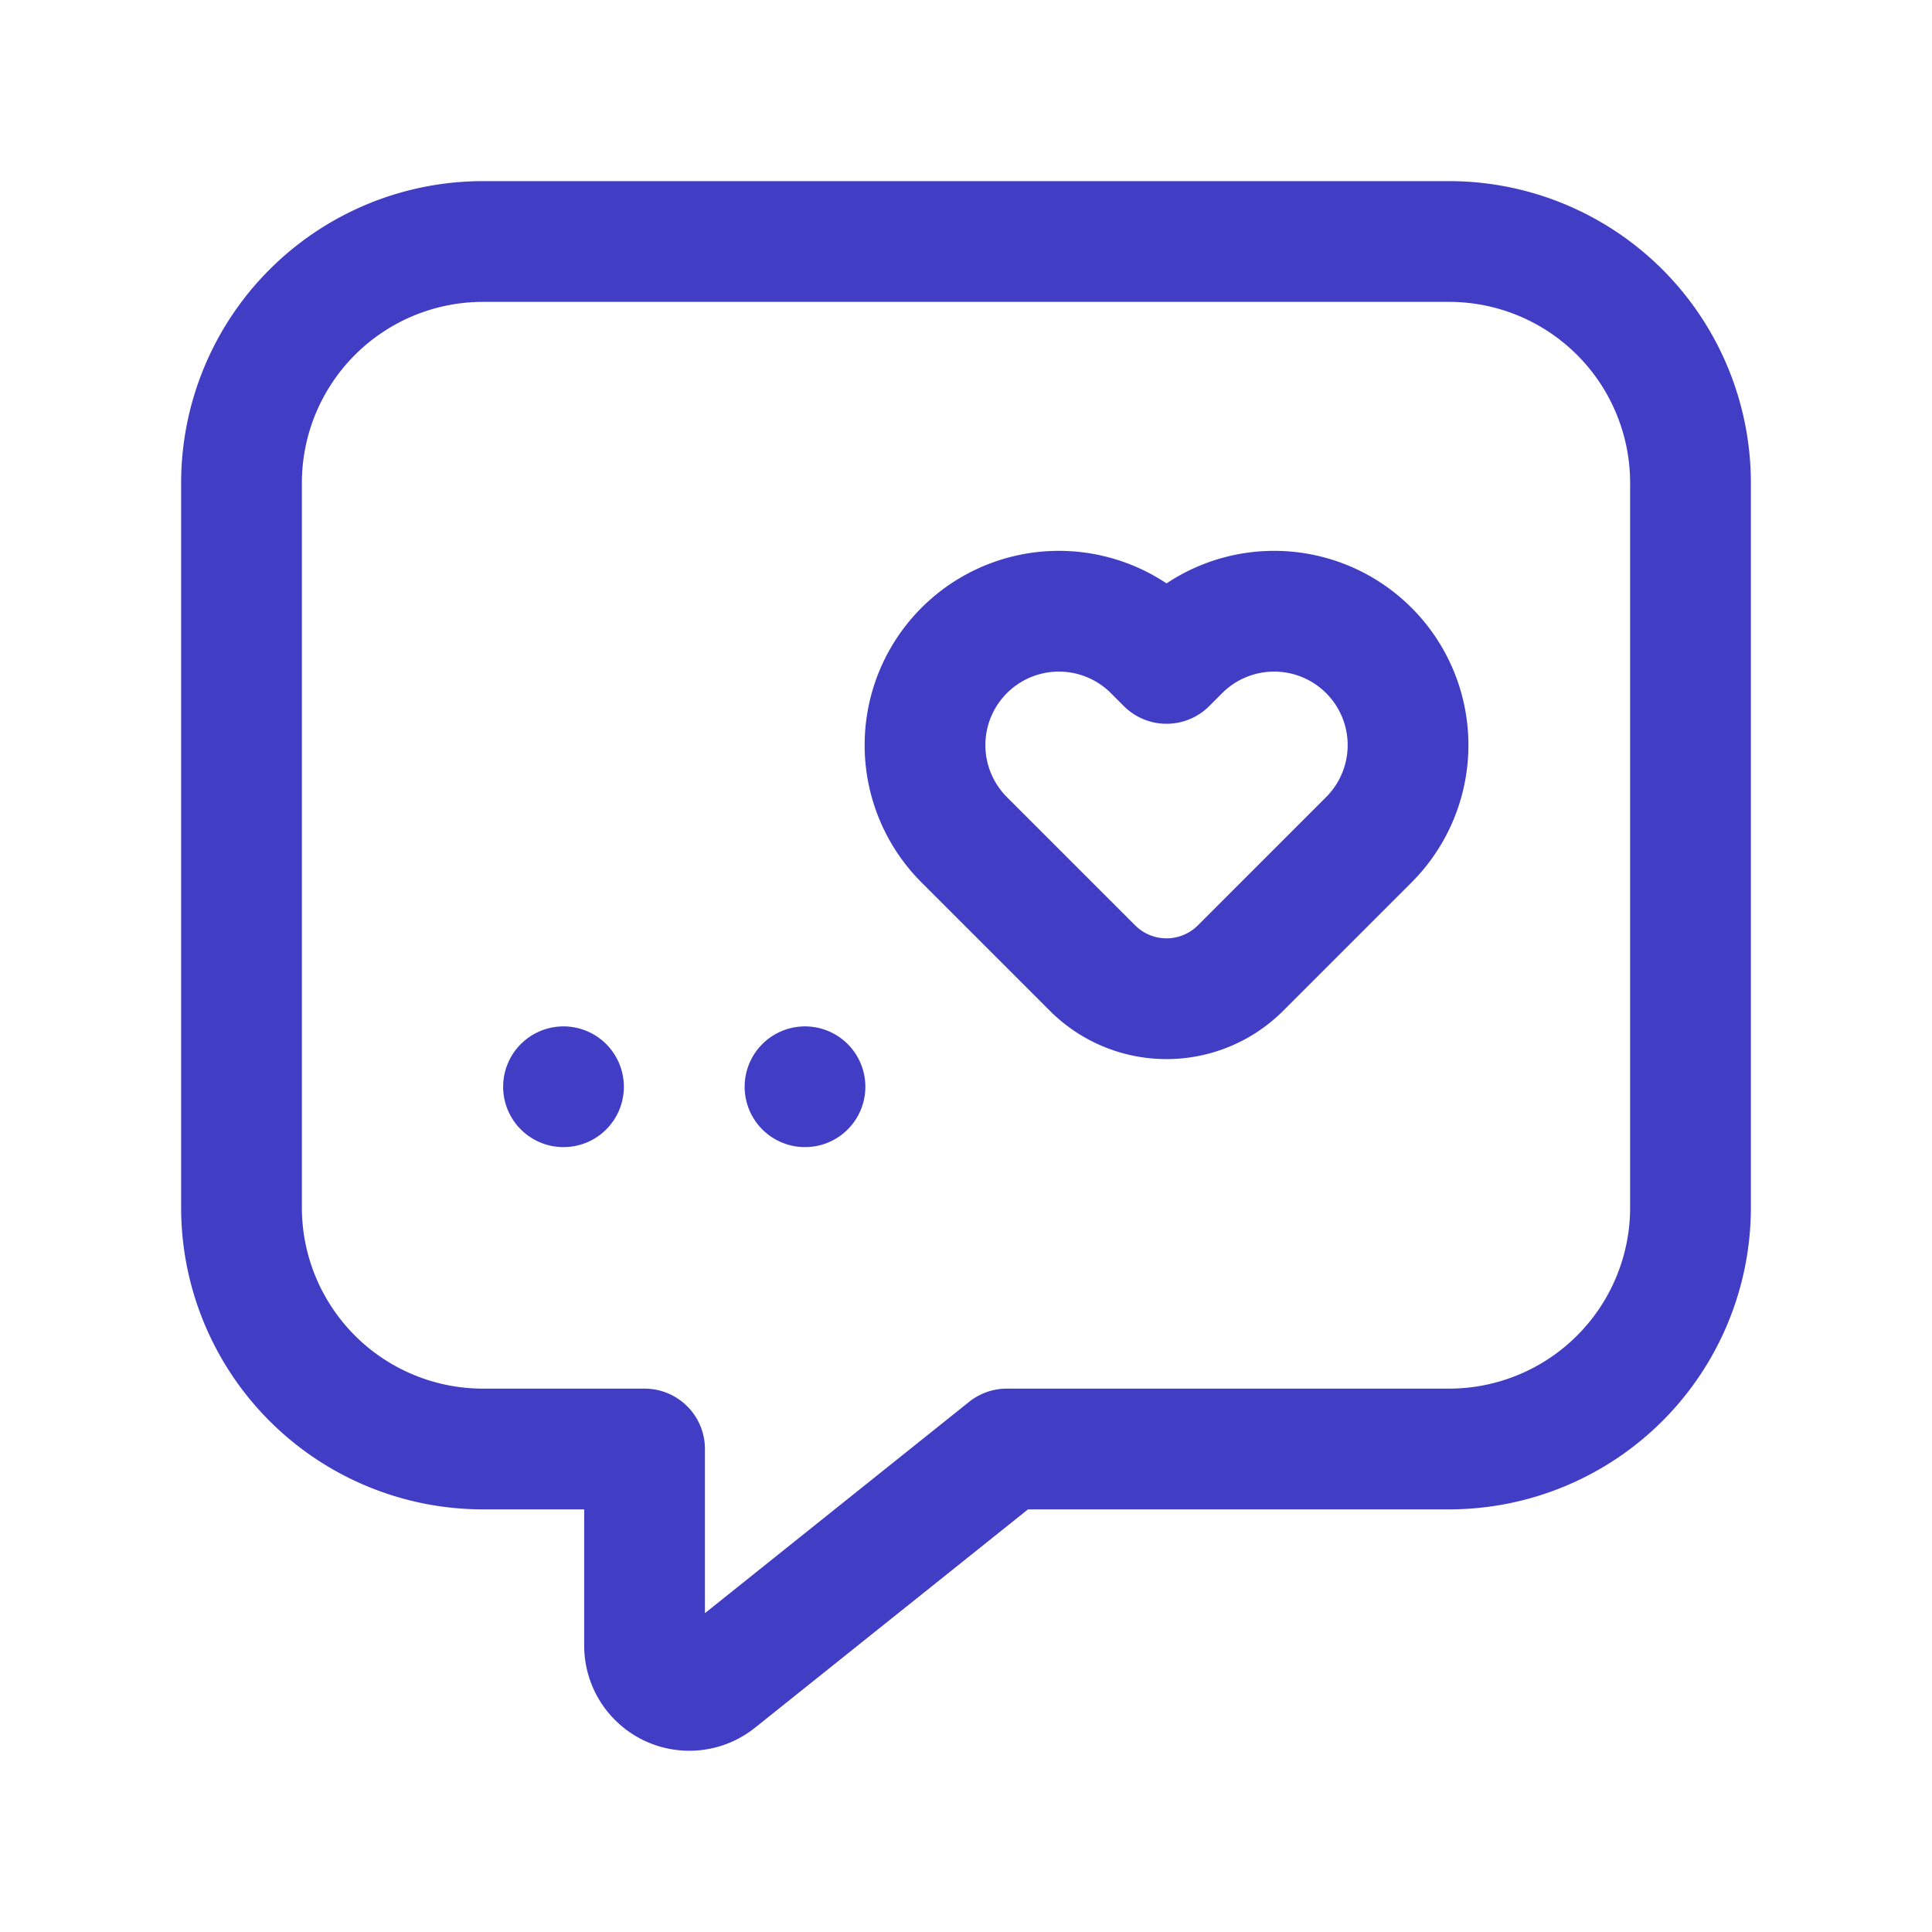
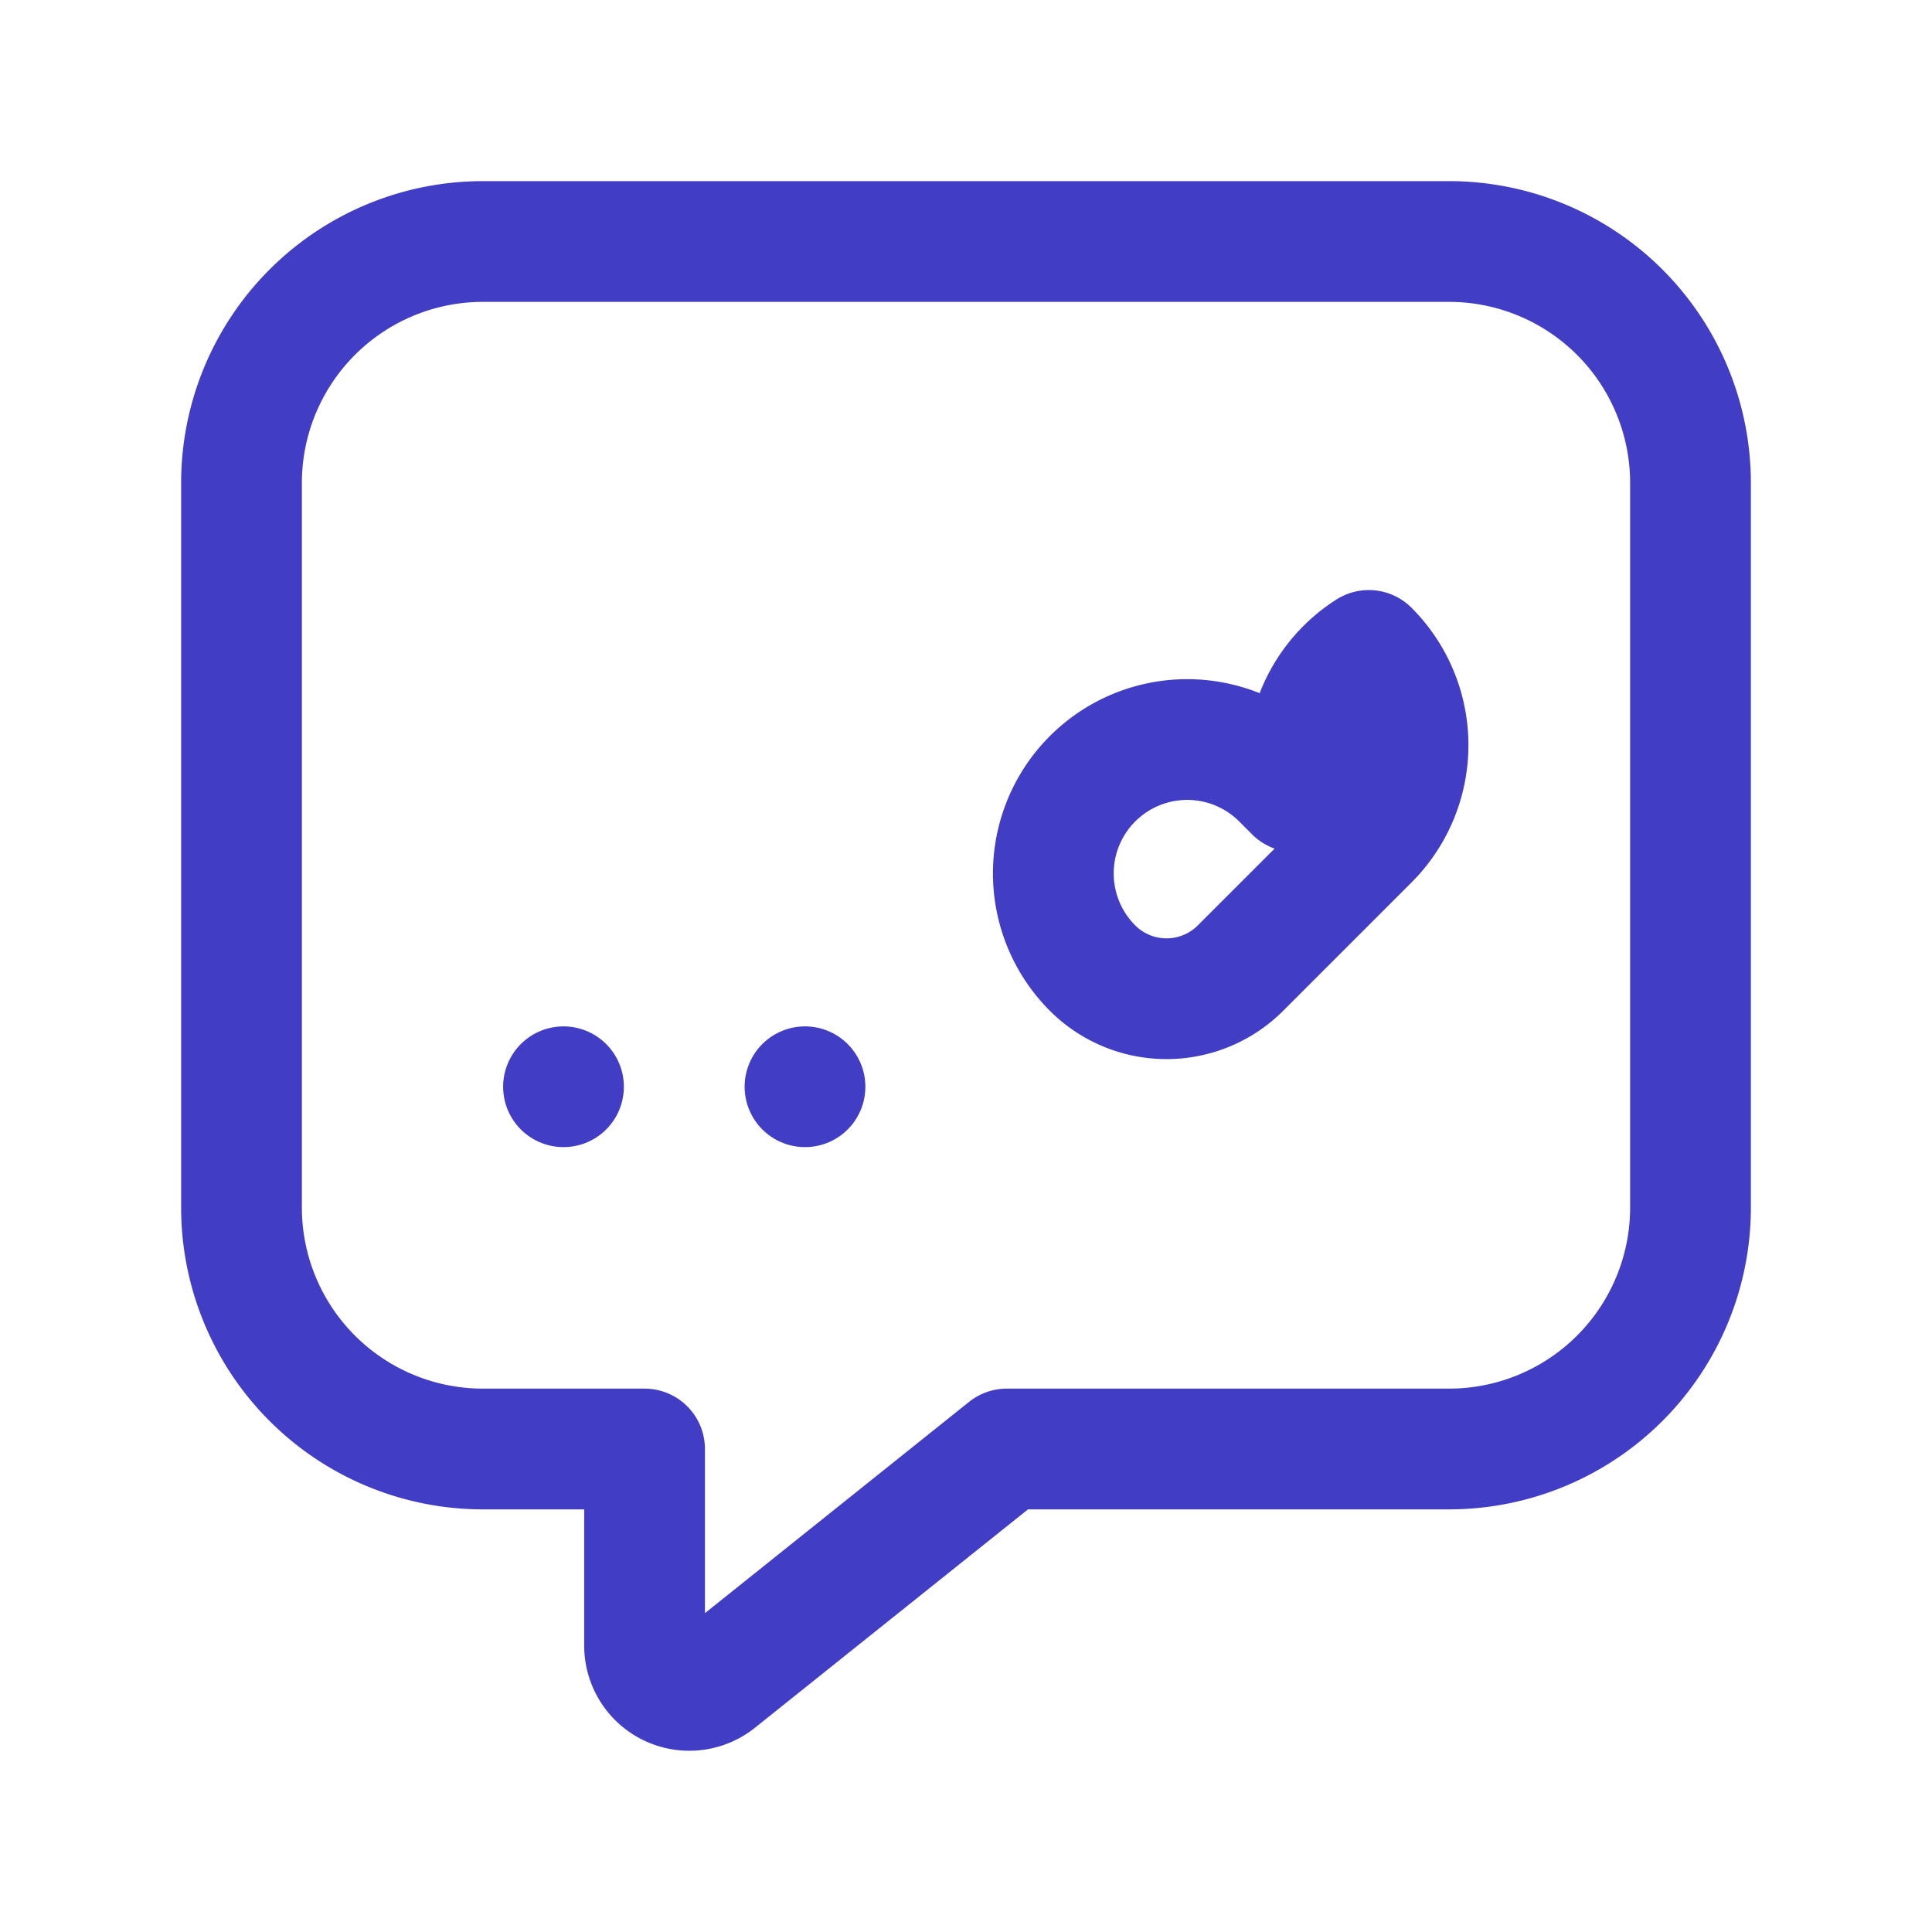
<svg xmlns="http://www.w3.org/2000/svg" width="24" height="24" viewBox="0 0 24 24">
  <g class="nc-icon-wrapper" fill="#413ec5">
-     <path d="M0,0H24V24H0Z" fill="none" />
-     <path d="M17.004,8.08h0a1.663,1.663,0,0,1,0,2.352L15.41,12.026a1.3,1.3,0,0,1-1.838,0l-1.594-1.594a1.663,1.663,0,0,1,0-2.352h0a1.663,1.663,0,0,1,2.352,0l.161.161.161-.161A1.663,1.663,0,0,1,17.004,8.08Z" fill="none" stroke="#413ec5" stroke-linecap="round" stroke-linejoin="round" stroke-width="1.5" />
+     <path d="M17.004,8.08h0a1.663,1.663,0,0,1,0,2.352L15.41,12.026a1.3,1.3,0,0,1-1.838,0a1.663,1.663,0,0,1,0-2.352h0a1.663,1.663,0,0,1,2.352,0l.161.161.161-.161A1.663,1.663,0,0,1,17.004,8.08Z" fill="none" stroke="#413ec5" stroke-linecap="round" stroke-linejoin="round" stroke-width="1.5" />
    <path fill="none" stroke="#413ec5" stroke-linecap="round" stroke-linejoin="round" stroke-width="1.5" d="M10 13.5L10 13.5" />
    <path fill="none" stroke="#413ec5" stroke-linecap="round" stroke-linejoin="round" stroke-width="1.5" d="M7 13.5L7 13.5" />
    <path d="M12.507,18H18a3,3,0,0,0,3-3V6a3,3,0,0,0-3-3H6A3,3,0,0,0,3,6v9a3,3,0,0,0,3,3H8.007v2.443a.556.556,0,0,0,.903.434Z" fill="none" stroke="#413ec5" stroke-linecap="round" stroke-linejoin="round" stroke-width="1.5" />
  </g>
</svg>